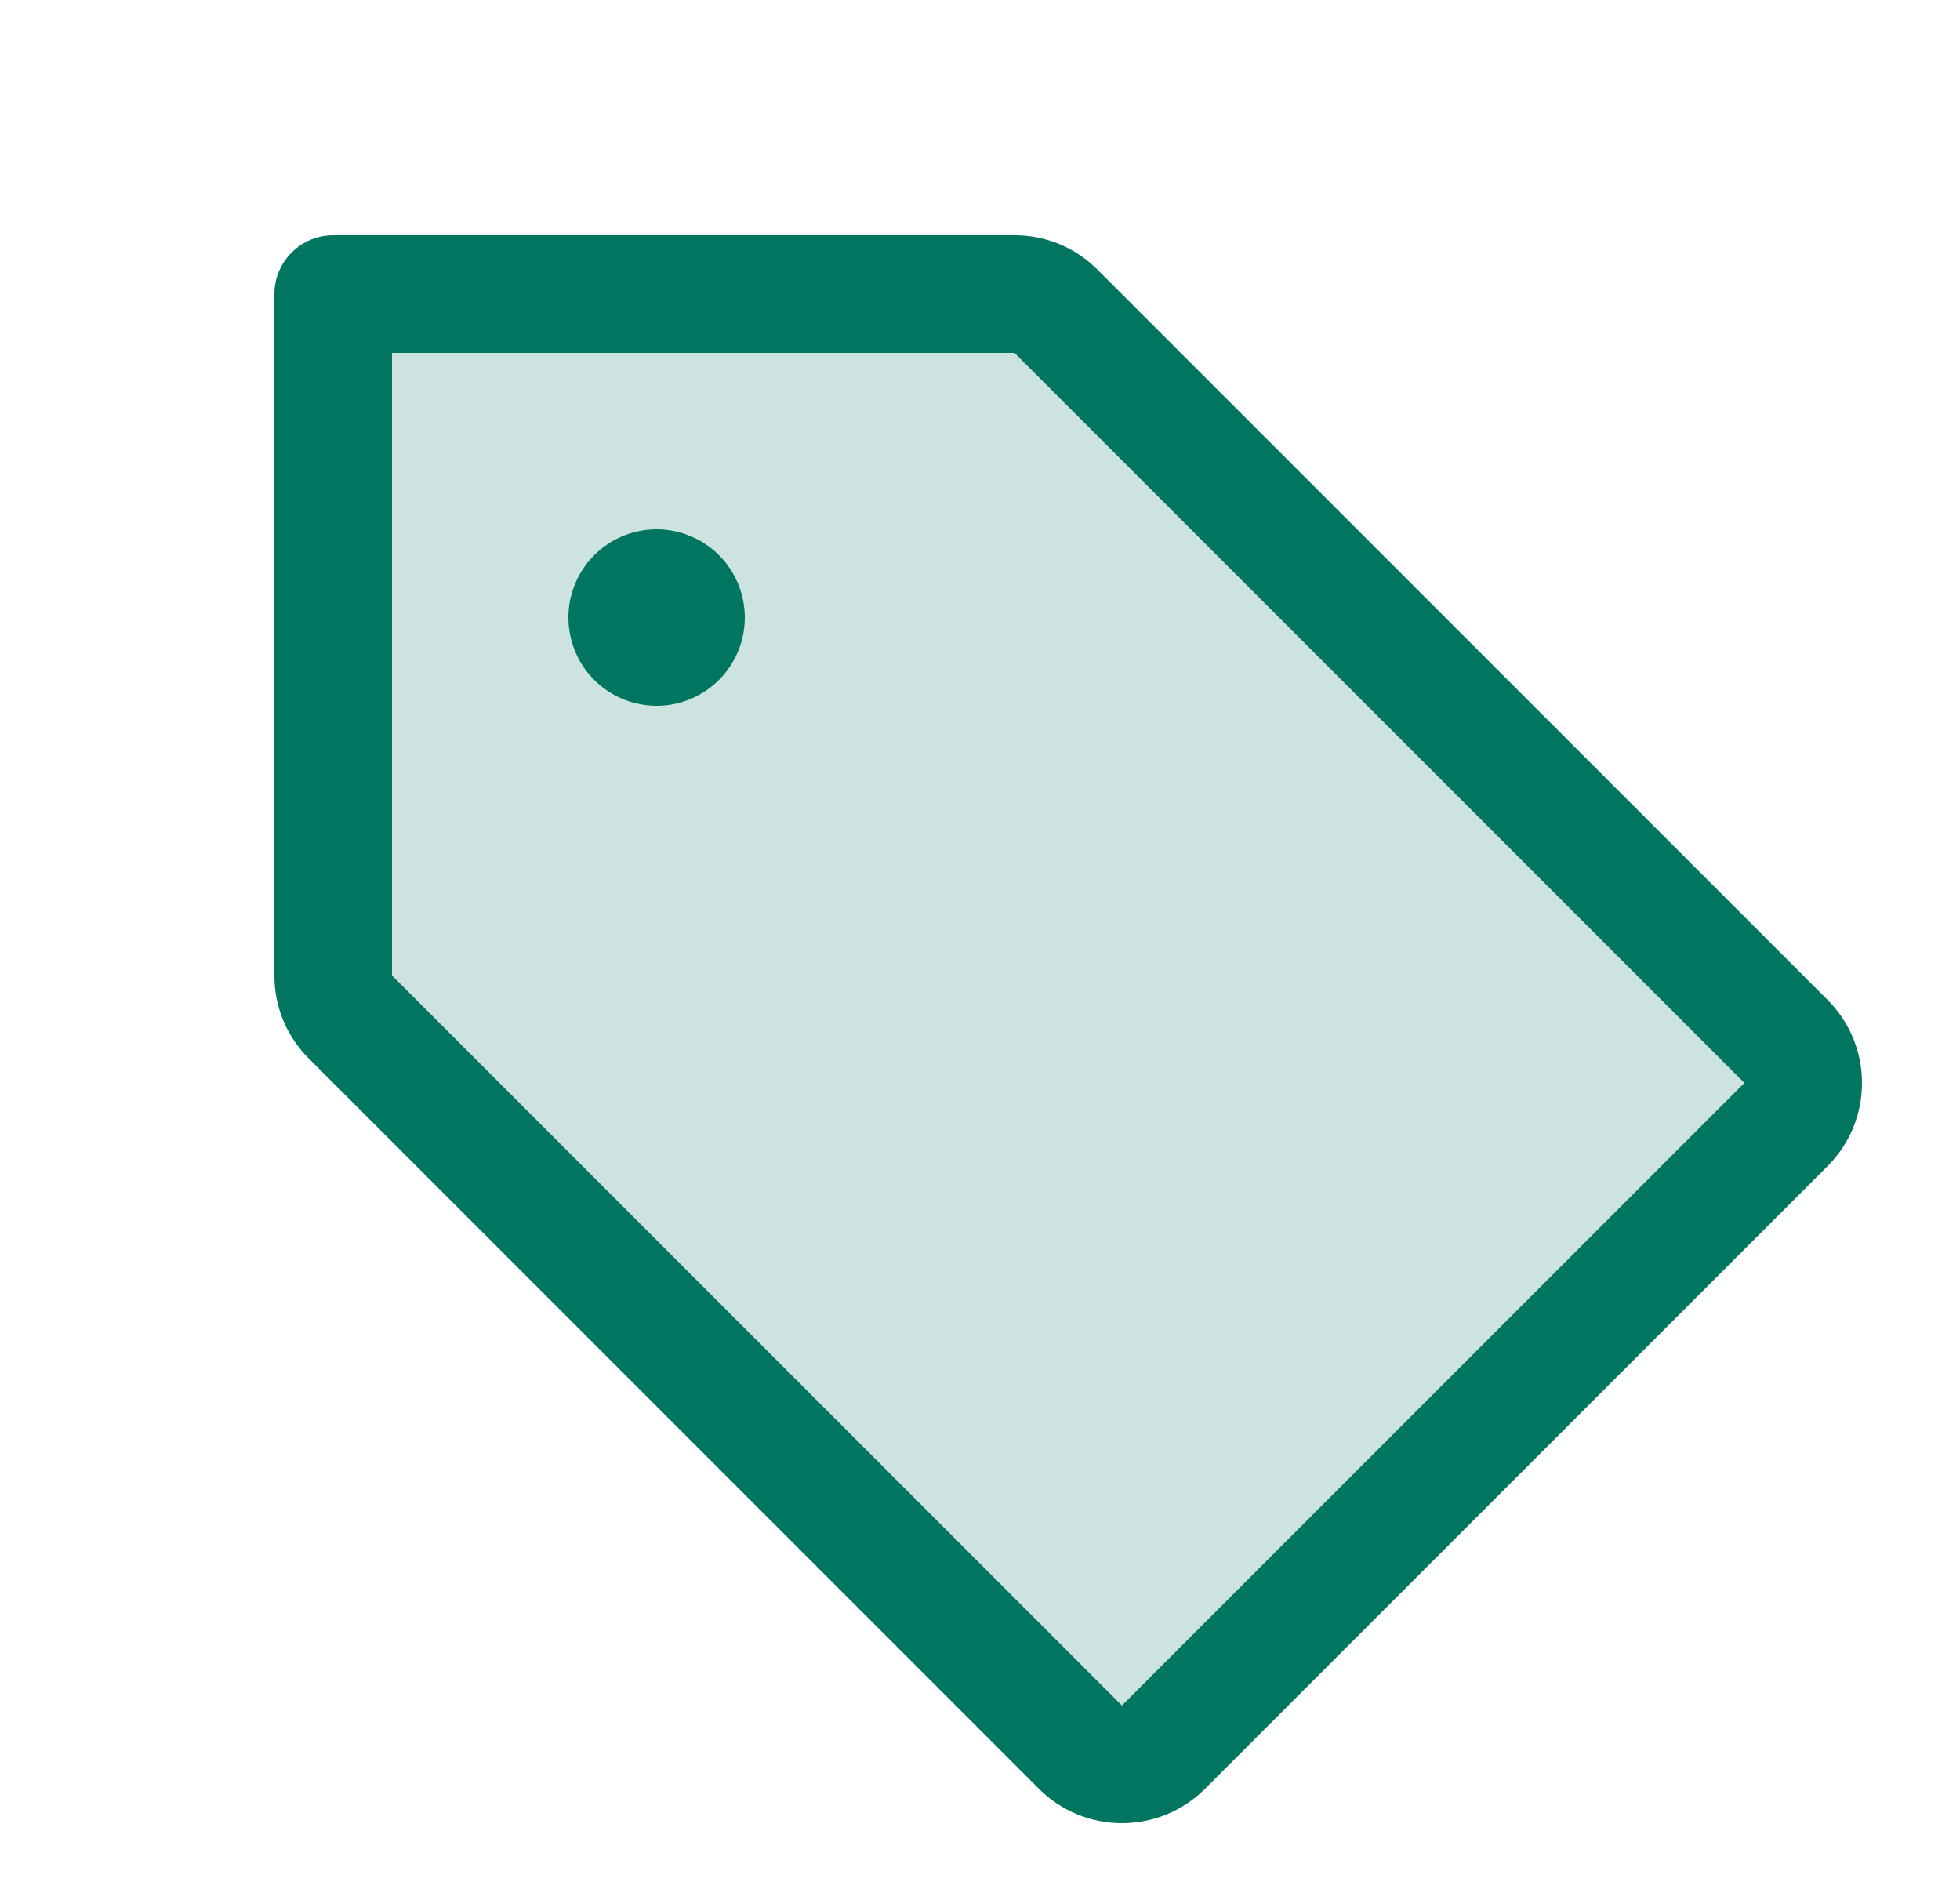
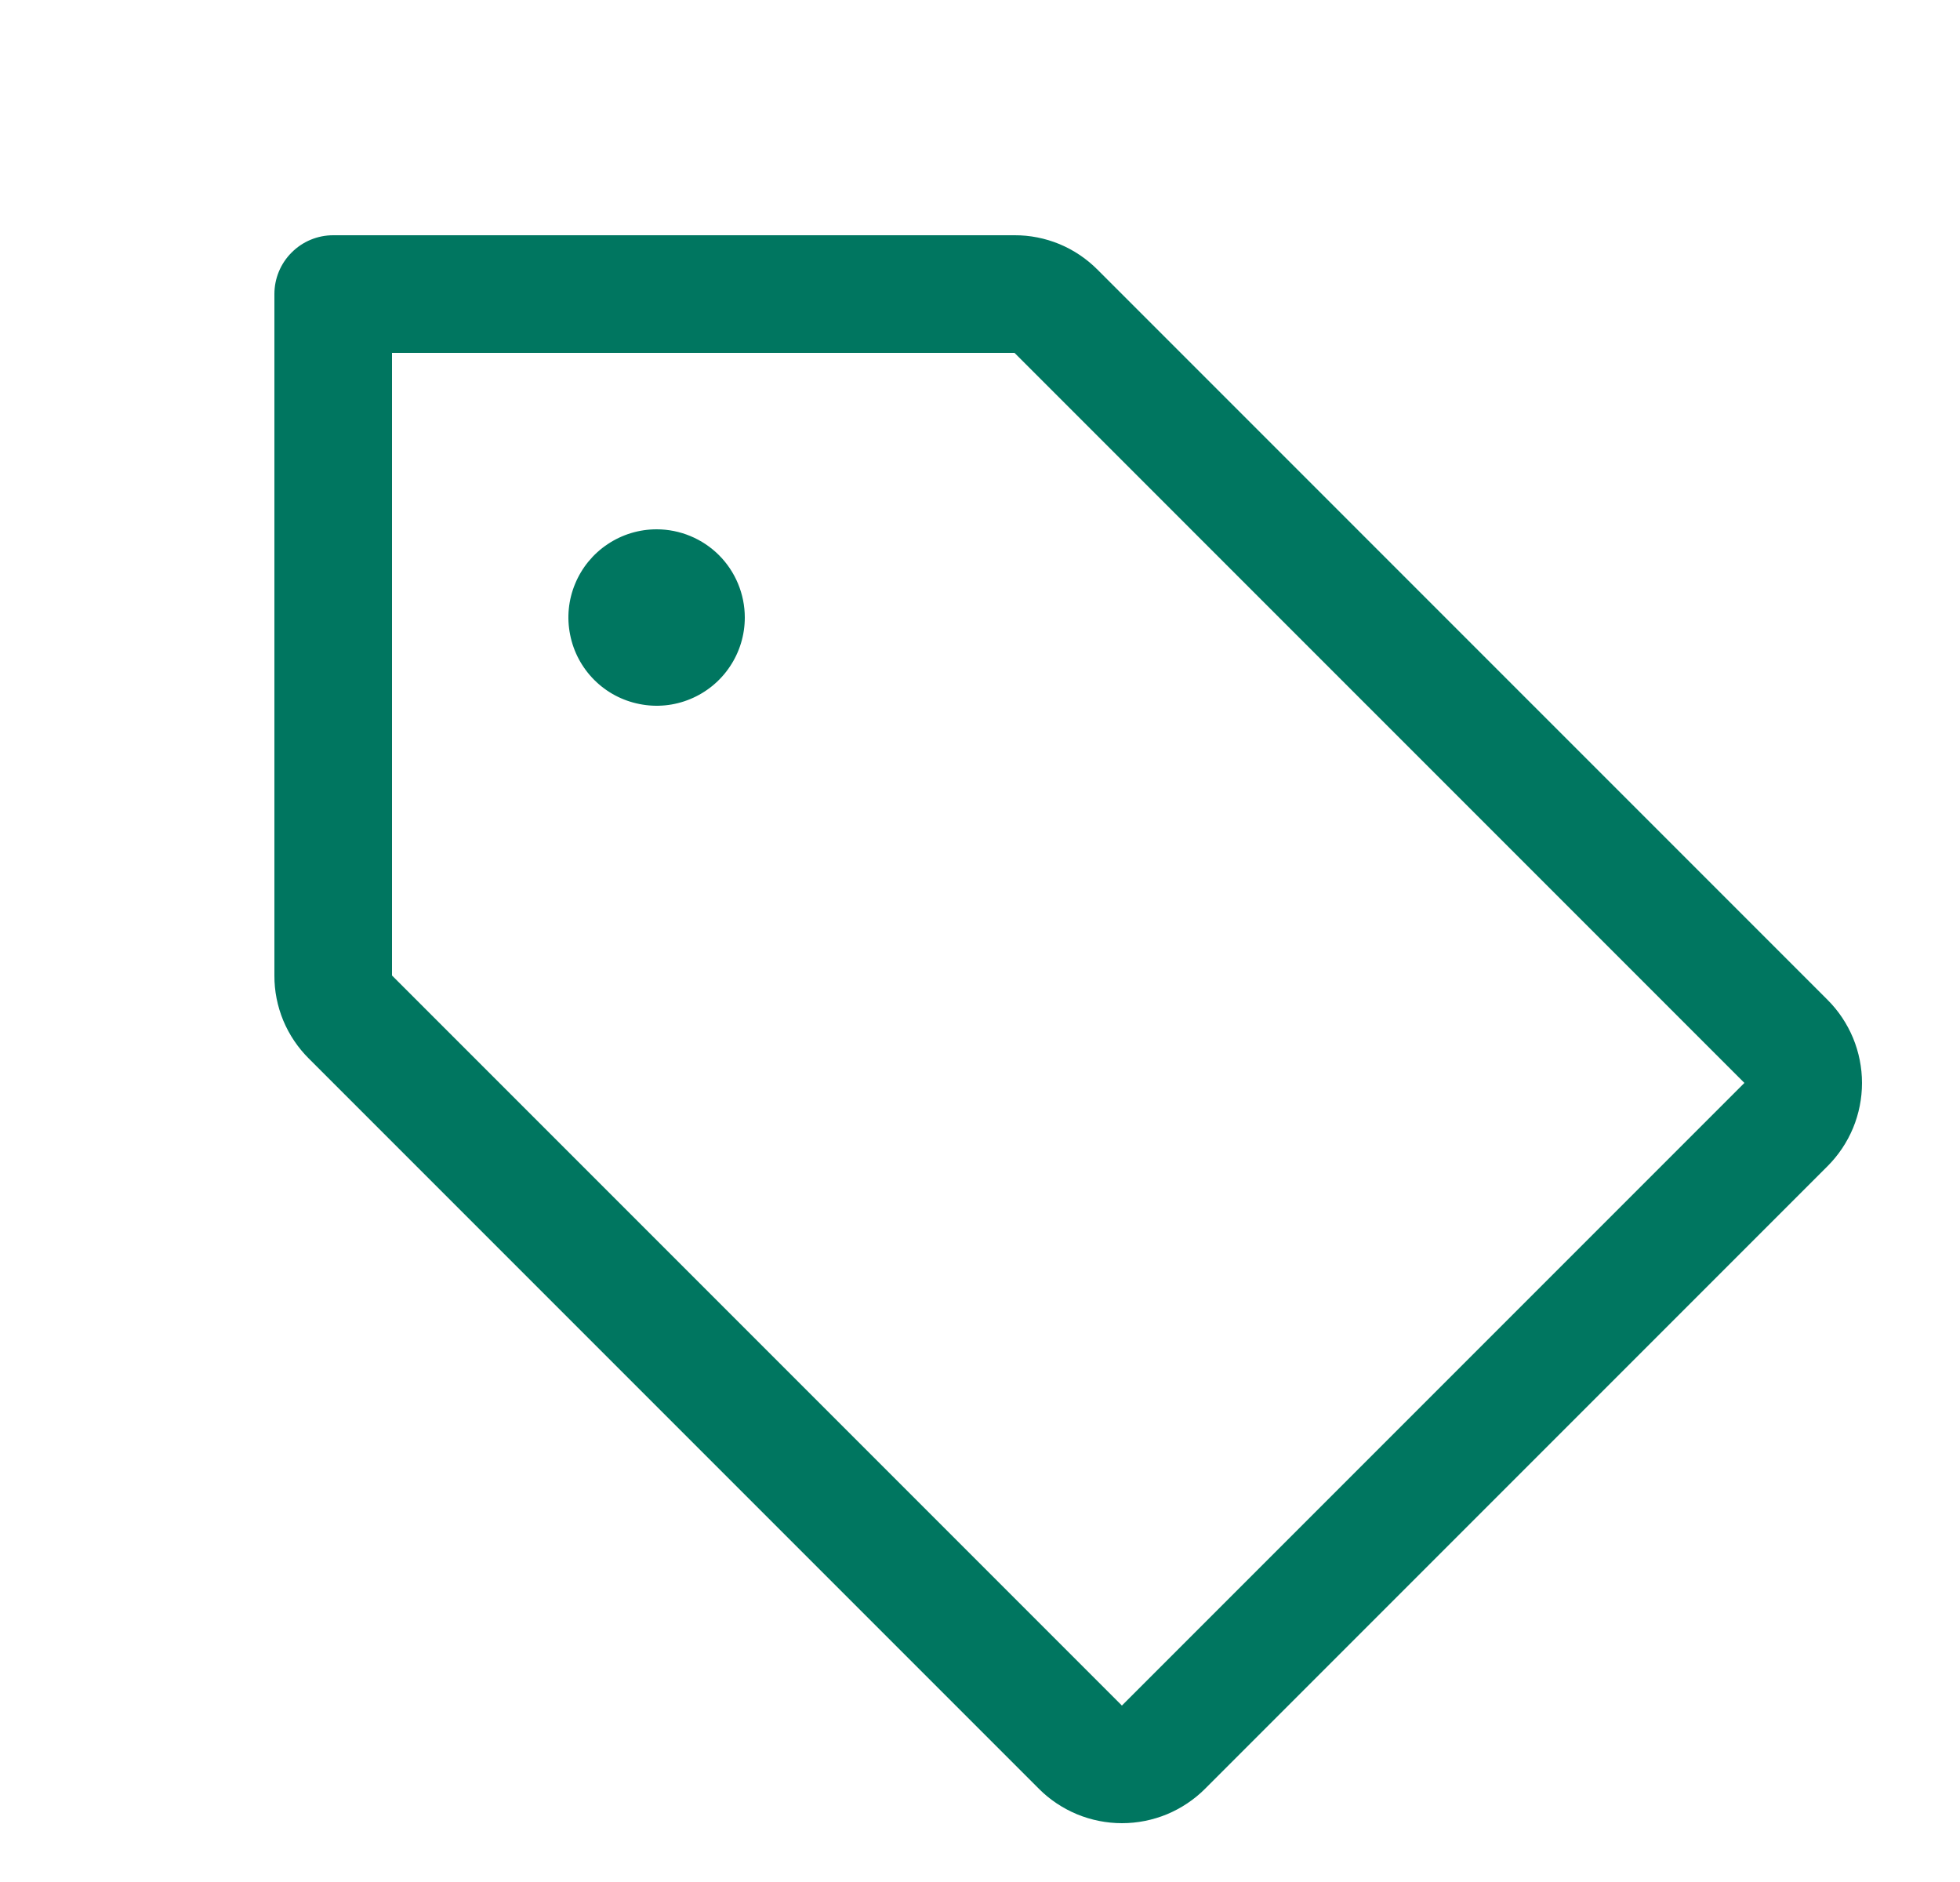
<svg xmlns="http://www.w3.org/2000/svg" width="25" height="24" viewBox="0 0 25 24" fill="none">
-   <path opacity="0.2" d="M22.781 14.344L14.844 22.281C14.703 22.421 14.512 22.5 14.314 22.5C14.115 22.5 13.924 22.421 13.783 22.281L4.469 12.969C4.329 12.829 4.25 12.638 4.25 12.44V3.75H12.94C13.138 3.75 13.329 3.829 13.469 3.969L22.781 13.281C22.851 13.35 22.906 13.433 22.944 13.524C22.982 13.616 23.002 13.713 23.002 13.812C23.002 13.911 22.982 14.009 22.944 14.1C22.906 14.191 22.851 14.274 22.781 14.344Z" fill="#007660" />
  <path d="M23.31 12.75L14 3.44C13.861 3.3 13.696 3.189 13.514 3.113C13.332 3.038 13.137 2.999 12.94 3H4.25C4.051 3 3.86 3.079 3.72 3.22C3.579 3.36 3.5 3.551 3.5 3.75V12.44C3.499 12.637 3.538 12.832 3.613 13.014C3.689 13.196 3.8 13.361 3.94 13.5L13.25 22.81C13.389 22.95 13.555 23.06 13.737 23.136C13.919 23.211 14.114 23.25 14.311 23.25C14.508 23.25 14.703 23.211 14.885 23.136C15.067 23.06 15.232 22.95 15.372 22.81L23.31 14.872C23.45 14.732 23.56 14.567 23.636 14.385C23.711 14.203 23.75 14.008 23.75 13.811C23.75 13.614 23.711 13.419 23.636 13.237C23.56 13.055 23.45 12.889 23.31 12.75ZM14.31 21.75L5 12.44V4.5H12.94L22.25 13.81L14.31 21.75ZM9.5 7.875C9.5 8.098 9.434 8.315 9.31 8.5C9.187 8.685 9.011 8.829 8.806 8.914C8.6 9 8.374 9.022 8.156 8.978C7.937 8.935 7.737 8.828 7.58 8.671C7.422 8.513 7.315 8.313 7.272 8.094C7.228 7.876 7.25 7.65 7.336 7.444C7.421 7.239 7.565 7.063 7.75 6.94C7.935 6.816 8.152 6.75 8.375 6.75C8.673 6.75 8.96 6.869 9.171 7.08C9.381 7.29 9.5 7.577 9.5 7.875Z" fill="#007660" />
</svg>